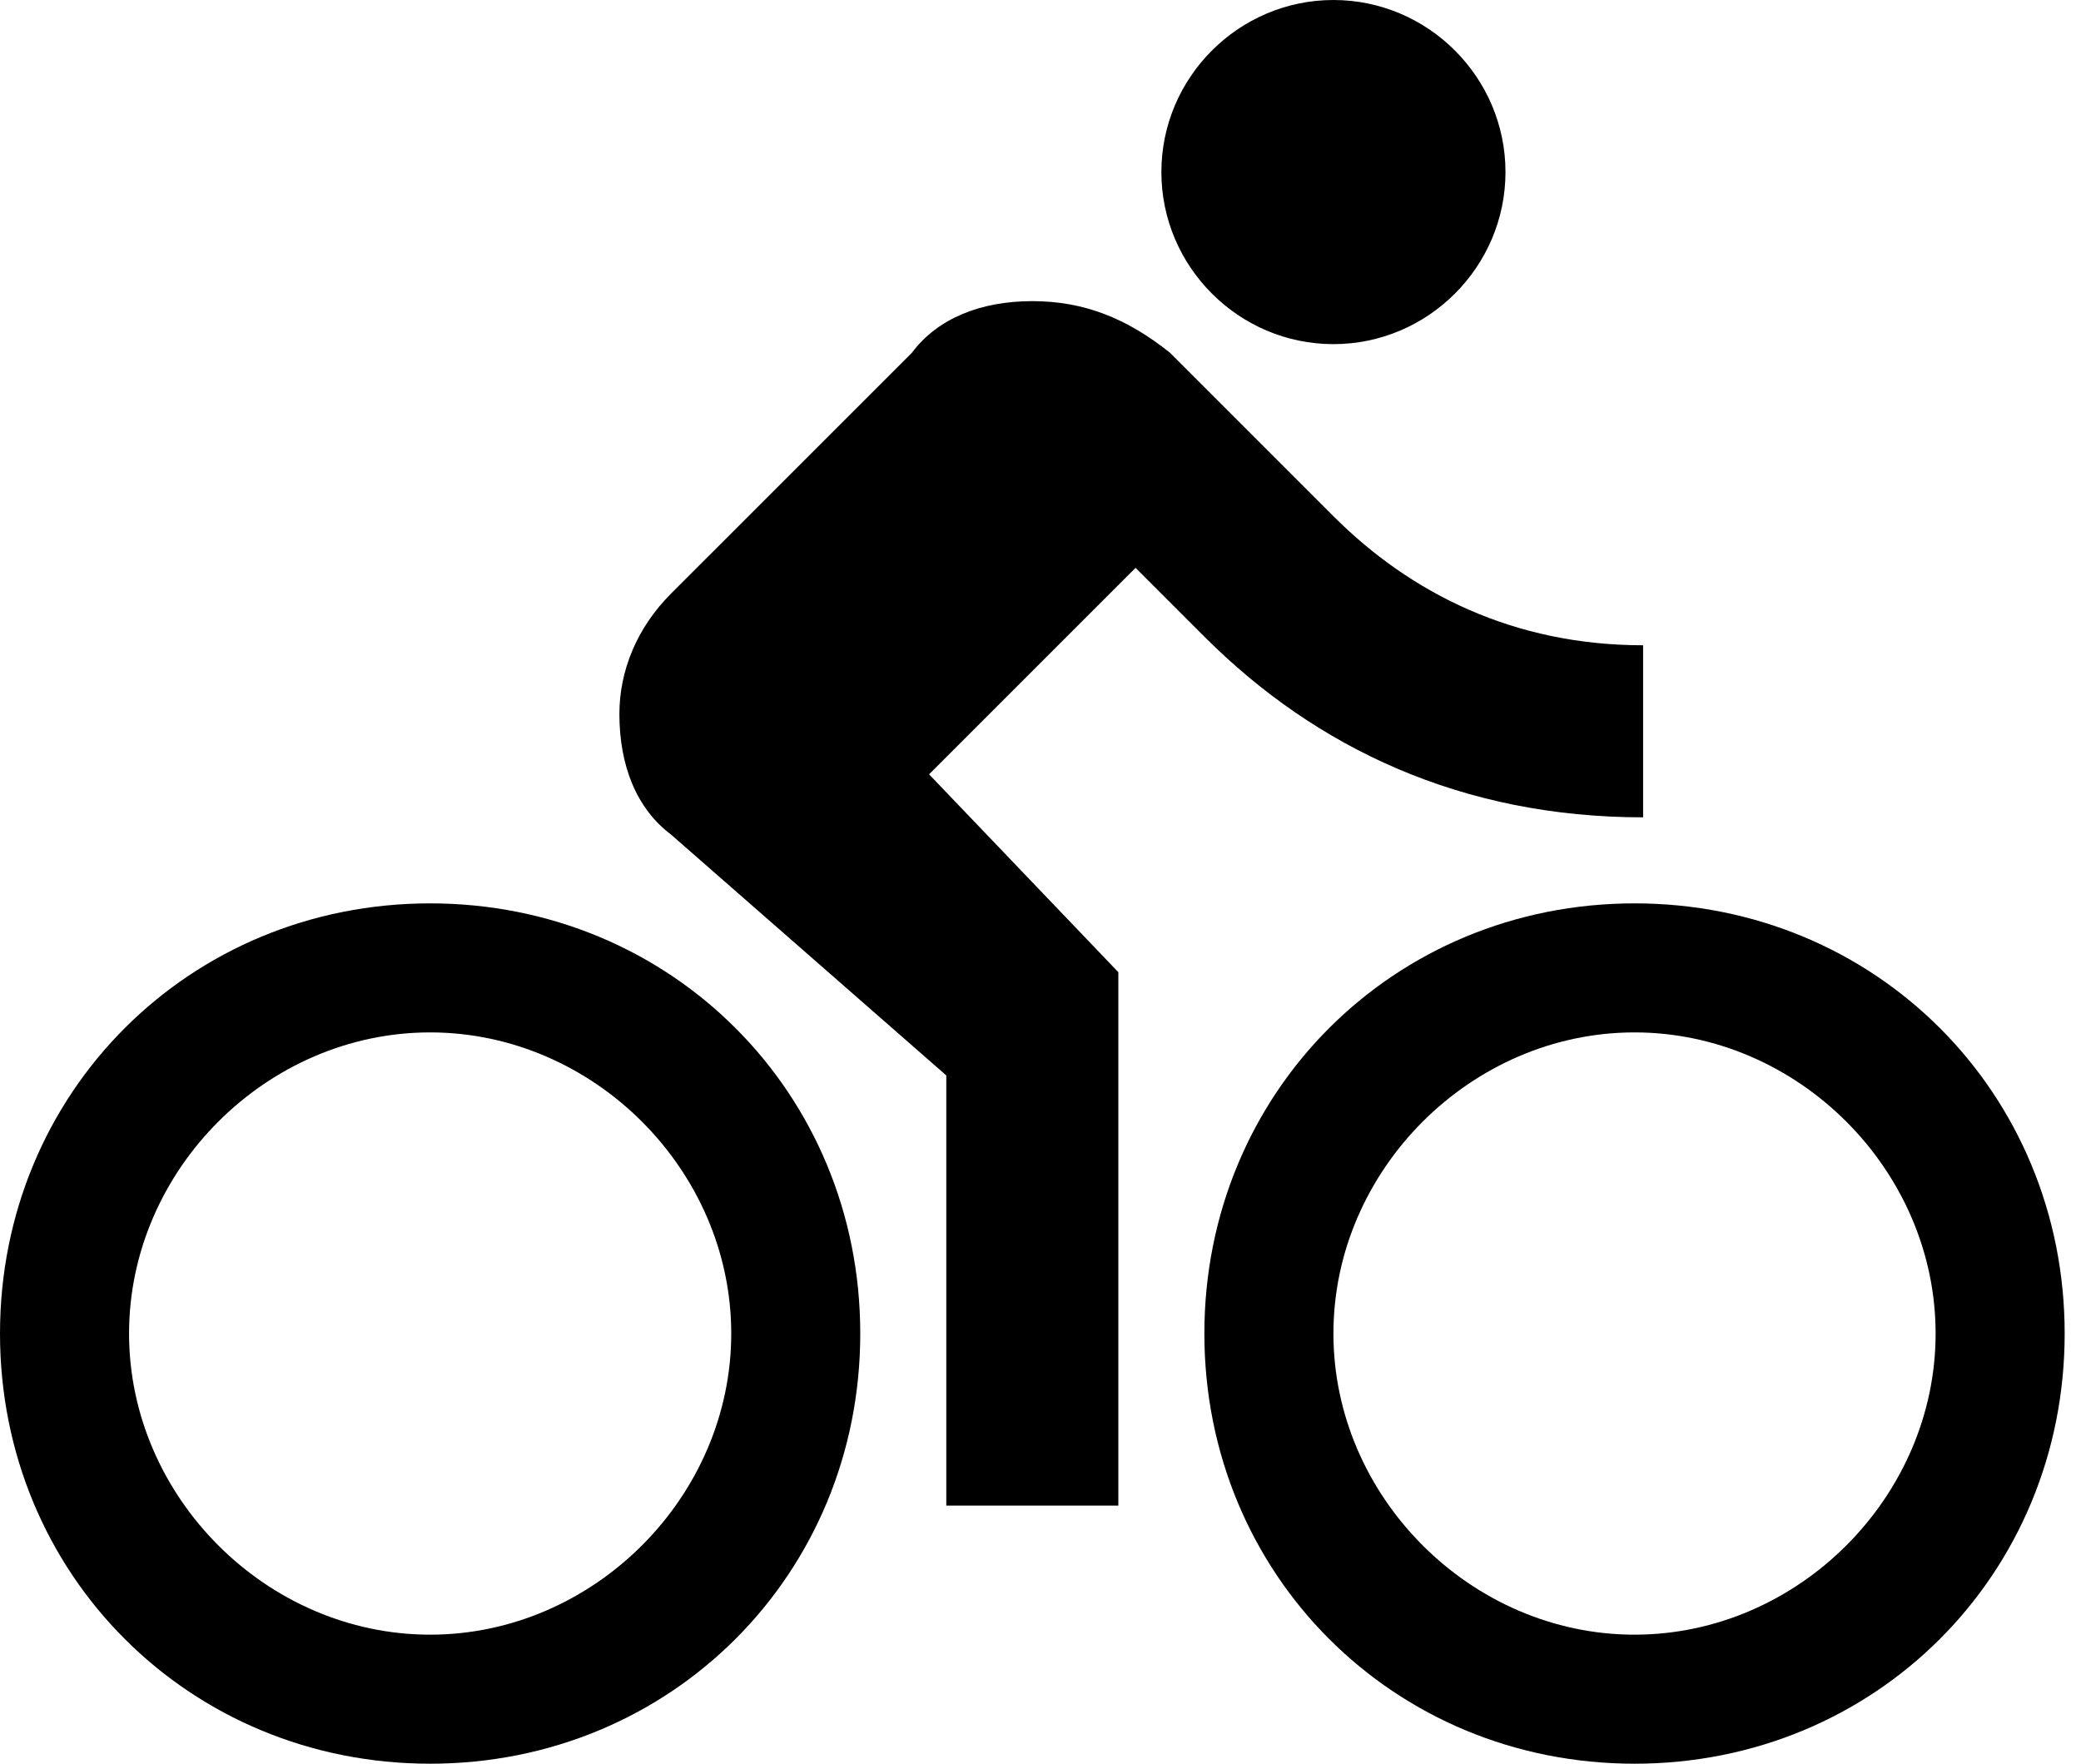
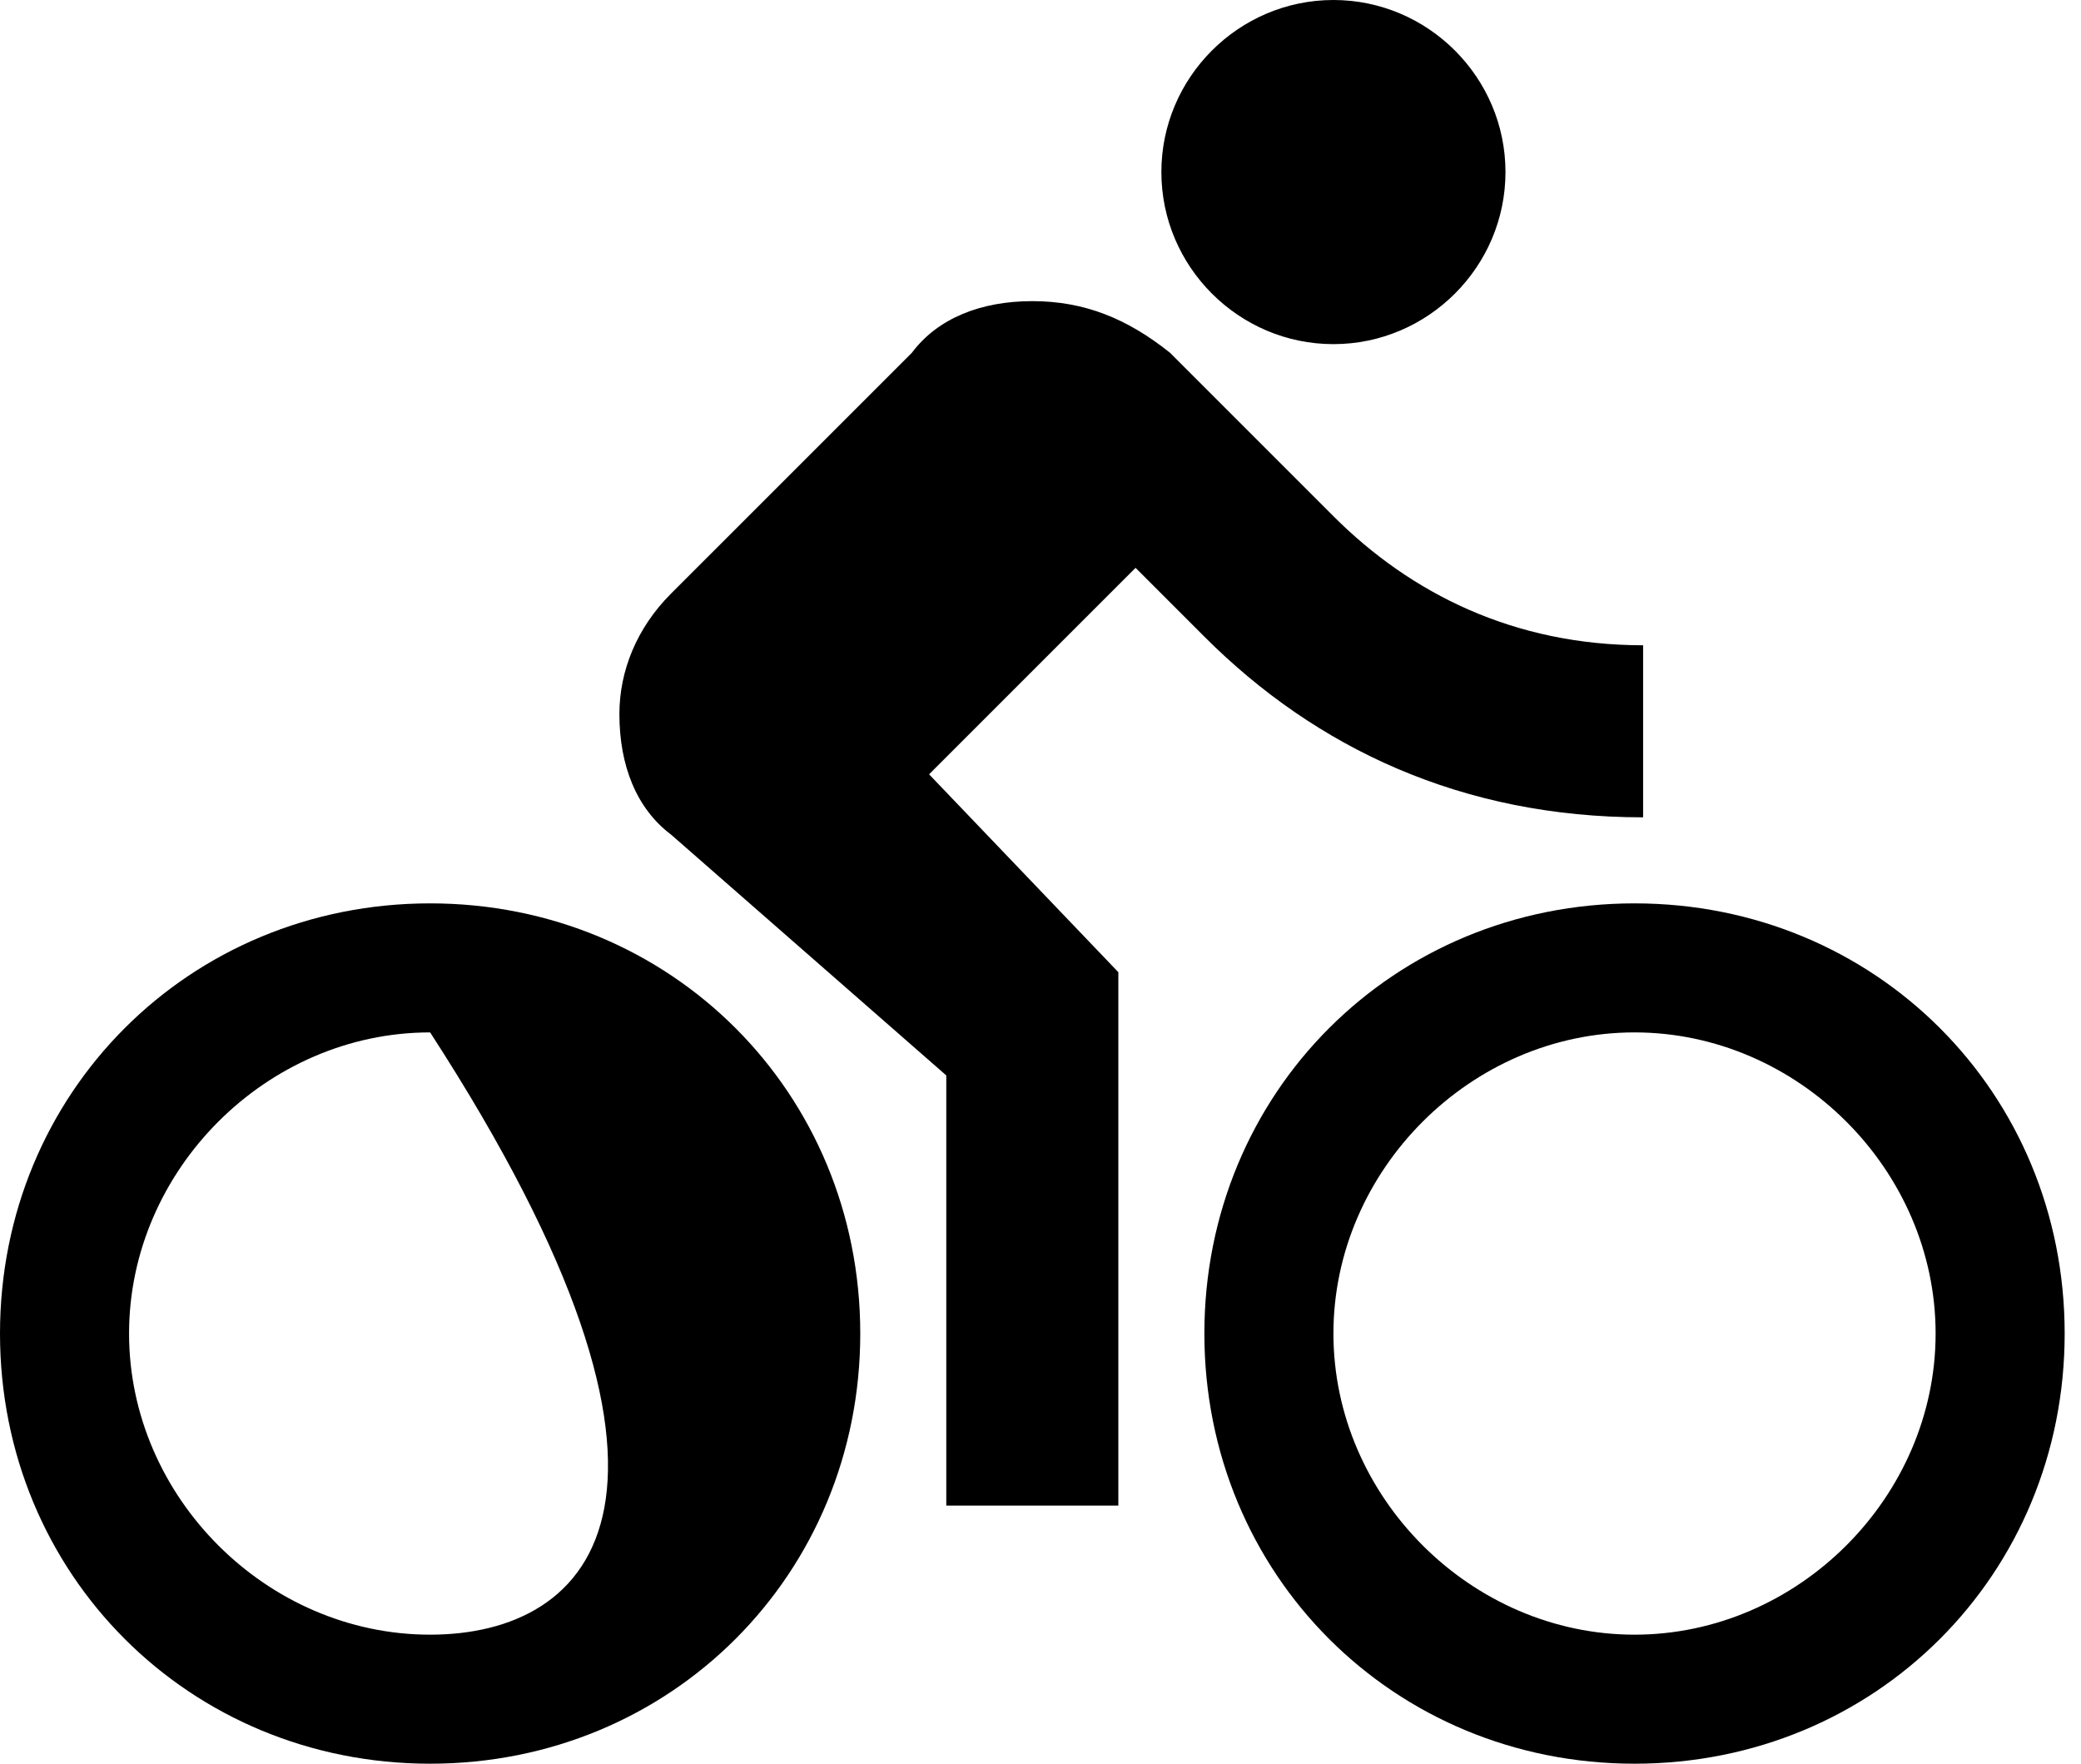
<svg xmlns="http://www.w3.org/2000/svg" width="59" height="50" viewBox="0 0 59 50" fill="none">
-   <path d="M37.805 9.756C40.488 9.756 42.683 7.561 42.683 4.878C42.683 2.195 40.488 0 37.805 0C35.122 0 32.927 2.195 32.927 4.878C32.927 7.561 35.122 9.756 37.805 9.756ZM12.195 25.61C5.366 25.61 0 30.976 0 37.805C0 44.634 5.366 50 12.195 50C19.024 50 24.39 44.634 24.39 37.805C24.39 30.976 19.024 25.61 12.195 25.61ZM12.195 46.342C7.561 46.342 3.659 42.439 3.659 37.805C3.659 33.171 7.561 29.268 12.195 29.268C16.829 29.268 20.732 33.171 20.732 37.805C20.732 42.439 16.829 46.342 12.195 46.342ZM26.341 21.951L32.195 16.098L34.146 18.049C37.317 21.22 41.463 23.171 46.585 23.171V18.293C42.927 18.293 40 16.829 37.805 14.634L33.171 10C31.951 9.024 30.732 8.537 29.268 8.537C27.805 8.537 26.585 9.024 25.854 10L19.024 16.829C18.049 17.805 17.561 19.024 17.561 20.244C17.561 21.707 18.049 22.927 19.024 23.659L26.829 30.488V42.683H31.707V27.561L26.341 21.951ZM46.342 25.61C39.512 25.61 34.146 30.976 34.146 37.805C34.146 44.634 39.512 50 46.342 50C53.171 50 58.537 44.634 58.537 37.805C58.537 30.976 53.171 25.61 46.342 25.61ZM46.342 46.342C41.707 46.342 37.805 42.439 37.805 37.805C37.805 33.171 41.707 29.268 46.342 29.268C50.976 29.268 54.878 33.171 54.878 37.805C54.878 42.439 50.976 46.342 46.342 46.342Z" fill="black" />
+   <path d="M37.805 9.756C40.488 9.756 42.683 7.561 42.683 4.878C42.683 2.195 40.488 0 37.805 0C35.122 0 32.927 2.195 32.927 4.878C32.927 7.561 35.122 9.756 37.805 9.756ZM12.195 25.61C5.366 25.61 0 30.976 0 37.805C0 44.634 5.366 50 12.195 50C19.024 50 24.39 44.634 24.39 37.805C24.39 30.976 19.024 25.61 12.195 25.61ZM12.195 46.342C7.561 46.342 3.659 42.439 3.659 37.805C3.659 33.171 7.561 29.268 12.195 29.268C20.732 42.439 16.829 46.342 12.195 46.342ZM26.341 21.951L32.195 16.098L34.146 18.049C37.317 21.22 41.463 23.171 46.585 23.171V18.293C42.927 18.293 40 16.829 37.805 14.634L33.171 10C31.951 9.024 30.732 8.537 29.268 8.537C27.805 8.537 26.585 9.024 25.854 10L19.024 16.829C18.049 17.805 17.561 19.024 17.561 20.244C17.561 21.707 18.049 22.927 19.024 23.659L26.829 30.488V42.683H31.707V27.561L26.341 21.951ZM46.342 25.61C39.512 25.61 34.146 30.976 34.146 37.805C34.146 44.634 39.512 50 46.342 50C53.171 50 58.537 44.634 58.537 37.805C58.537 30.976 53.171 25.61 46.342 25.61ZM46.342 46.342C41.707 46.342 37.805 42.439 37.805 37.805C37.805 33.171 41.707 29.268 46.342 29.268C50.976 29.268 54.878 33.171 54.878 37.805C54.878 42.439 50.976 46.342 46.342 46.342Z" fill="black" />
</svg>